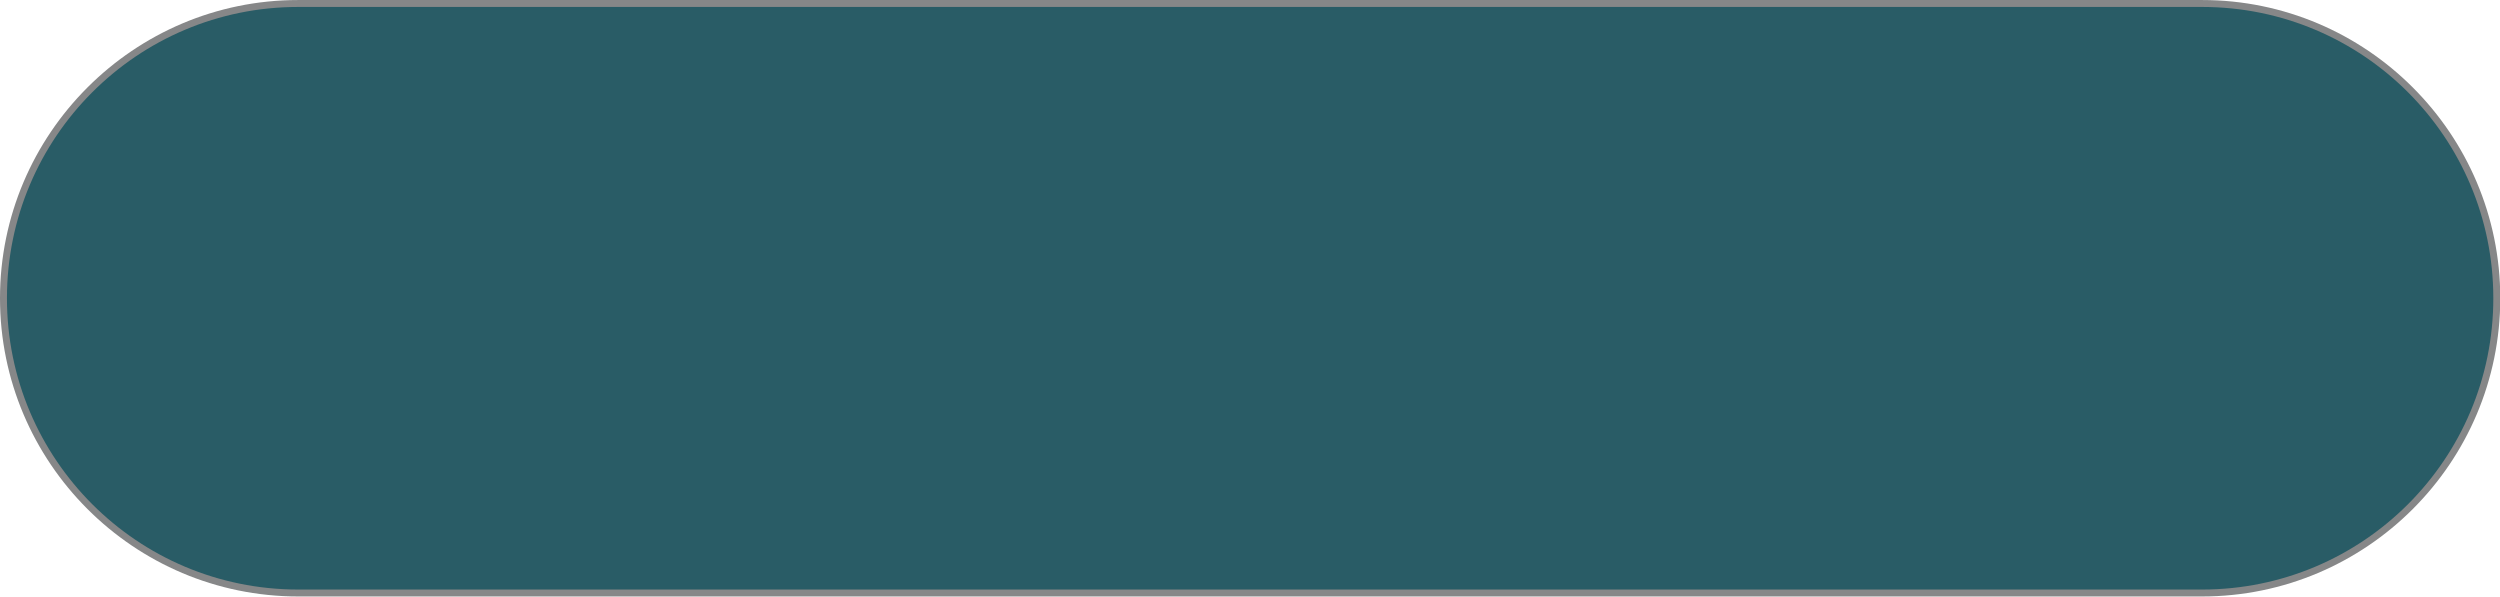
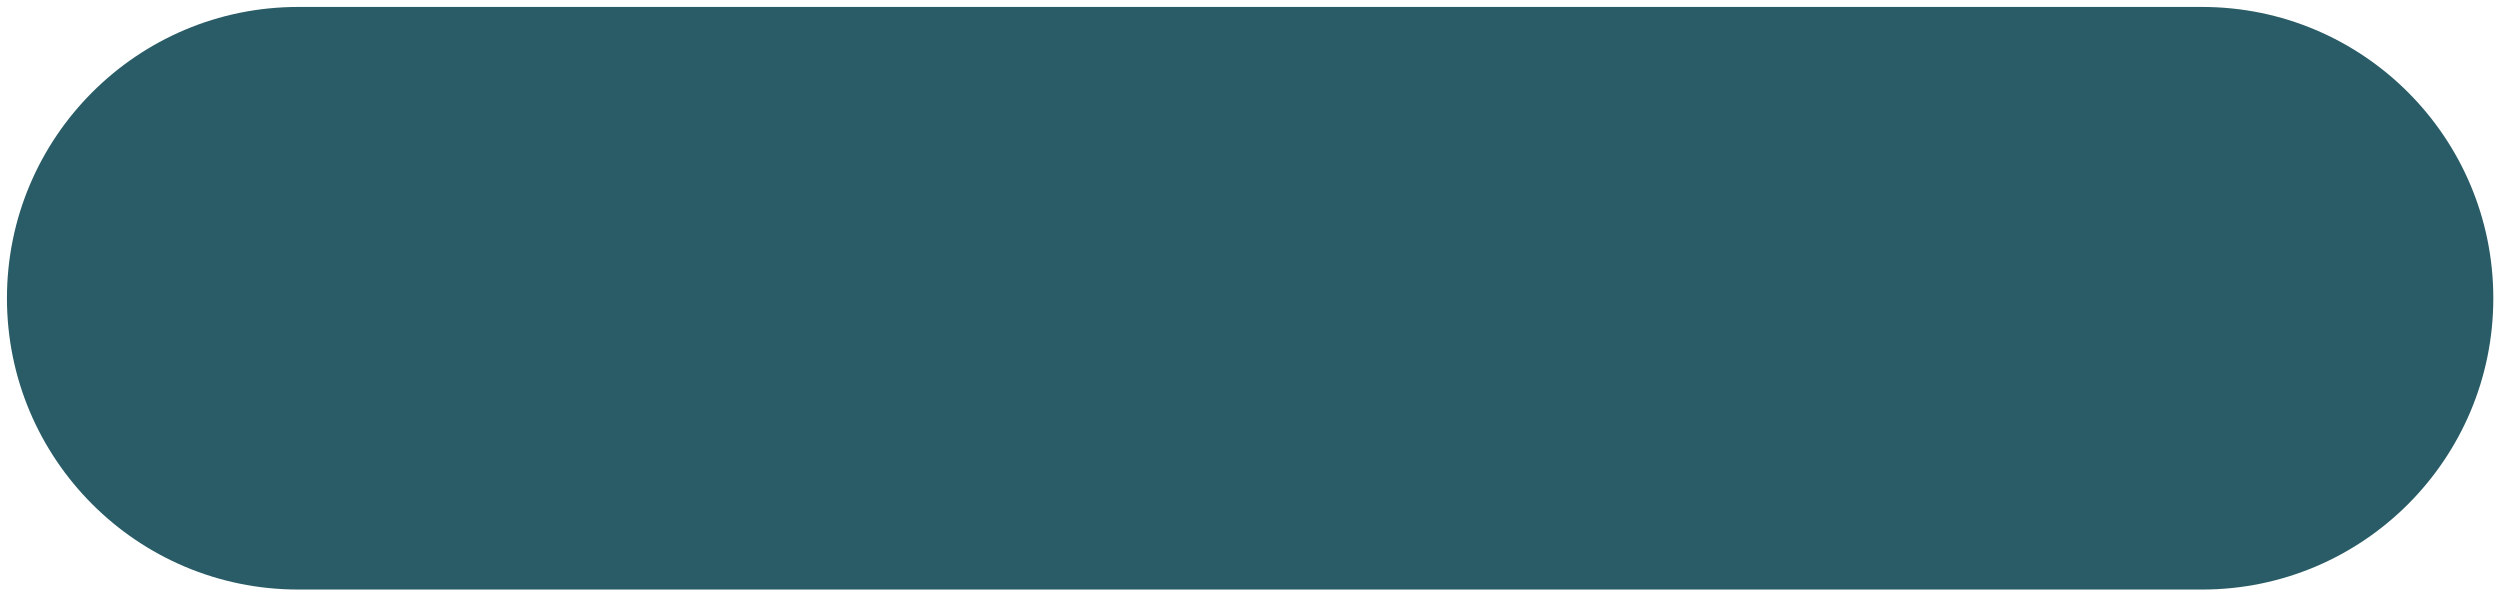
<svg xmlns="http://www.w3.org/2000/svg" fill="#000000" height="104.7" preserveAspectRatio="xMidYMid meet" version="1" viewBox="0.0 0.0 438.7 104.7" width="438.7" zoomAndPan="magnify">
  <g>
    <g id="change1_1">
-       <path d="M 52.332 104.668 C 23.477 104.668 0 81.191 0 52.336 C 0 23.48 23.477 0.004 52.332 0.004 L 386.414 0.004 C 415.27 0.004 438.746 23.48 438.746 52.336 C 438.746 81.191 415.27 104.668 386.414 104.668 L 52.332 104.668" fill="#868788" />
-     </g>
+       </g>
    <g id="change2_1">
      <path d="M 386.414 103.453 L 52.332 103.453 C 24.102 103.453 1.219 80.566 1.219 52.336 C 1.219 24.105 24.102 1.219 52.332 1.219 L 386.414 1.219 C 414.645 1.219 437.527 24.105 437.527 52.336 C 437.527 80.566 414.645 103.453 386.414 103.453" fill="#295c66" />
    </g>
  </g>
</svg>